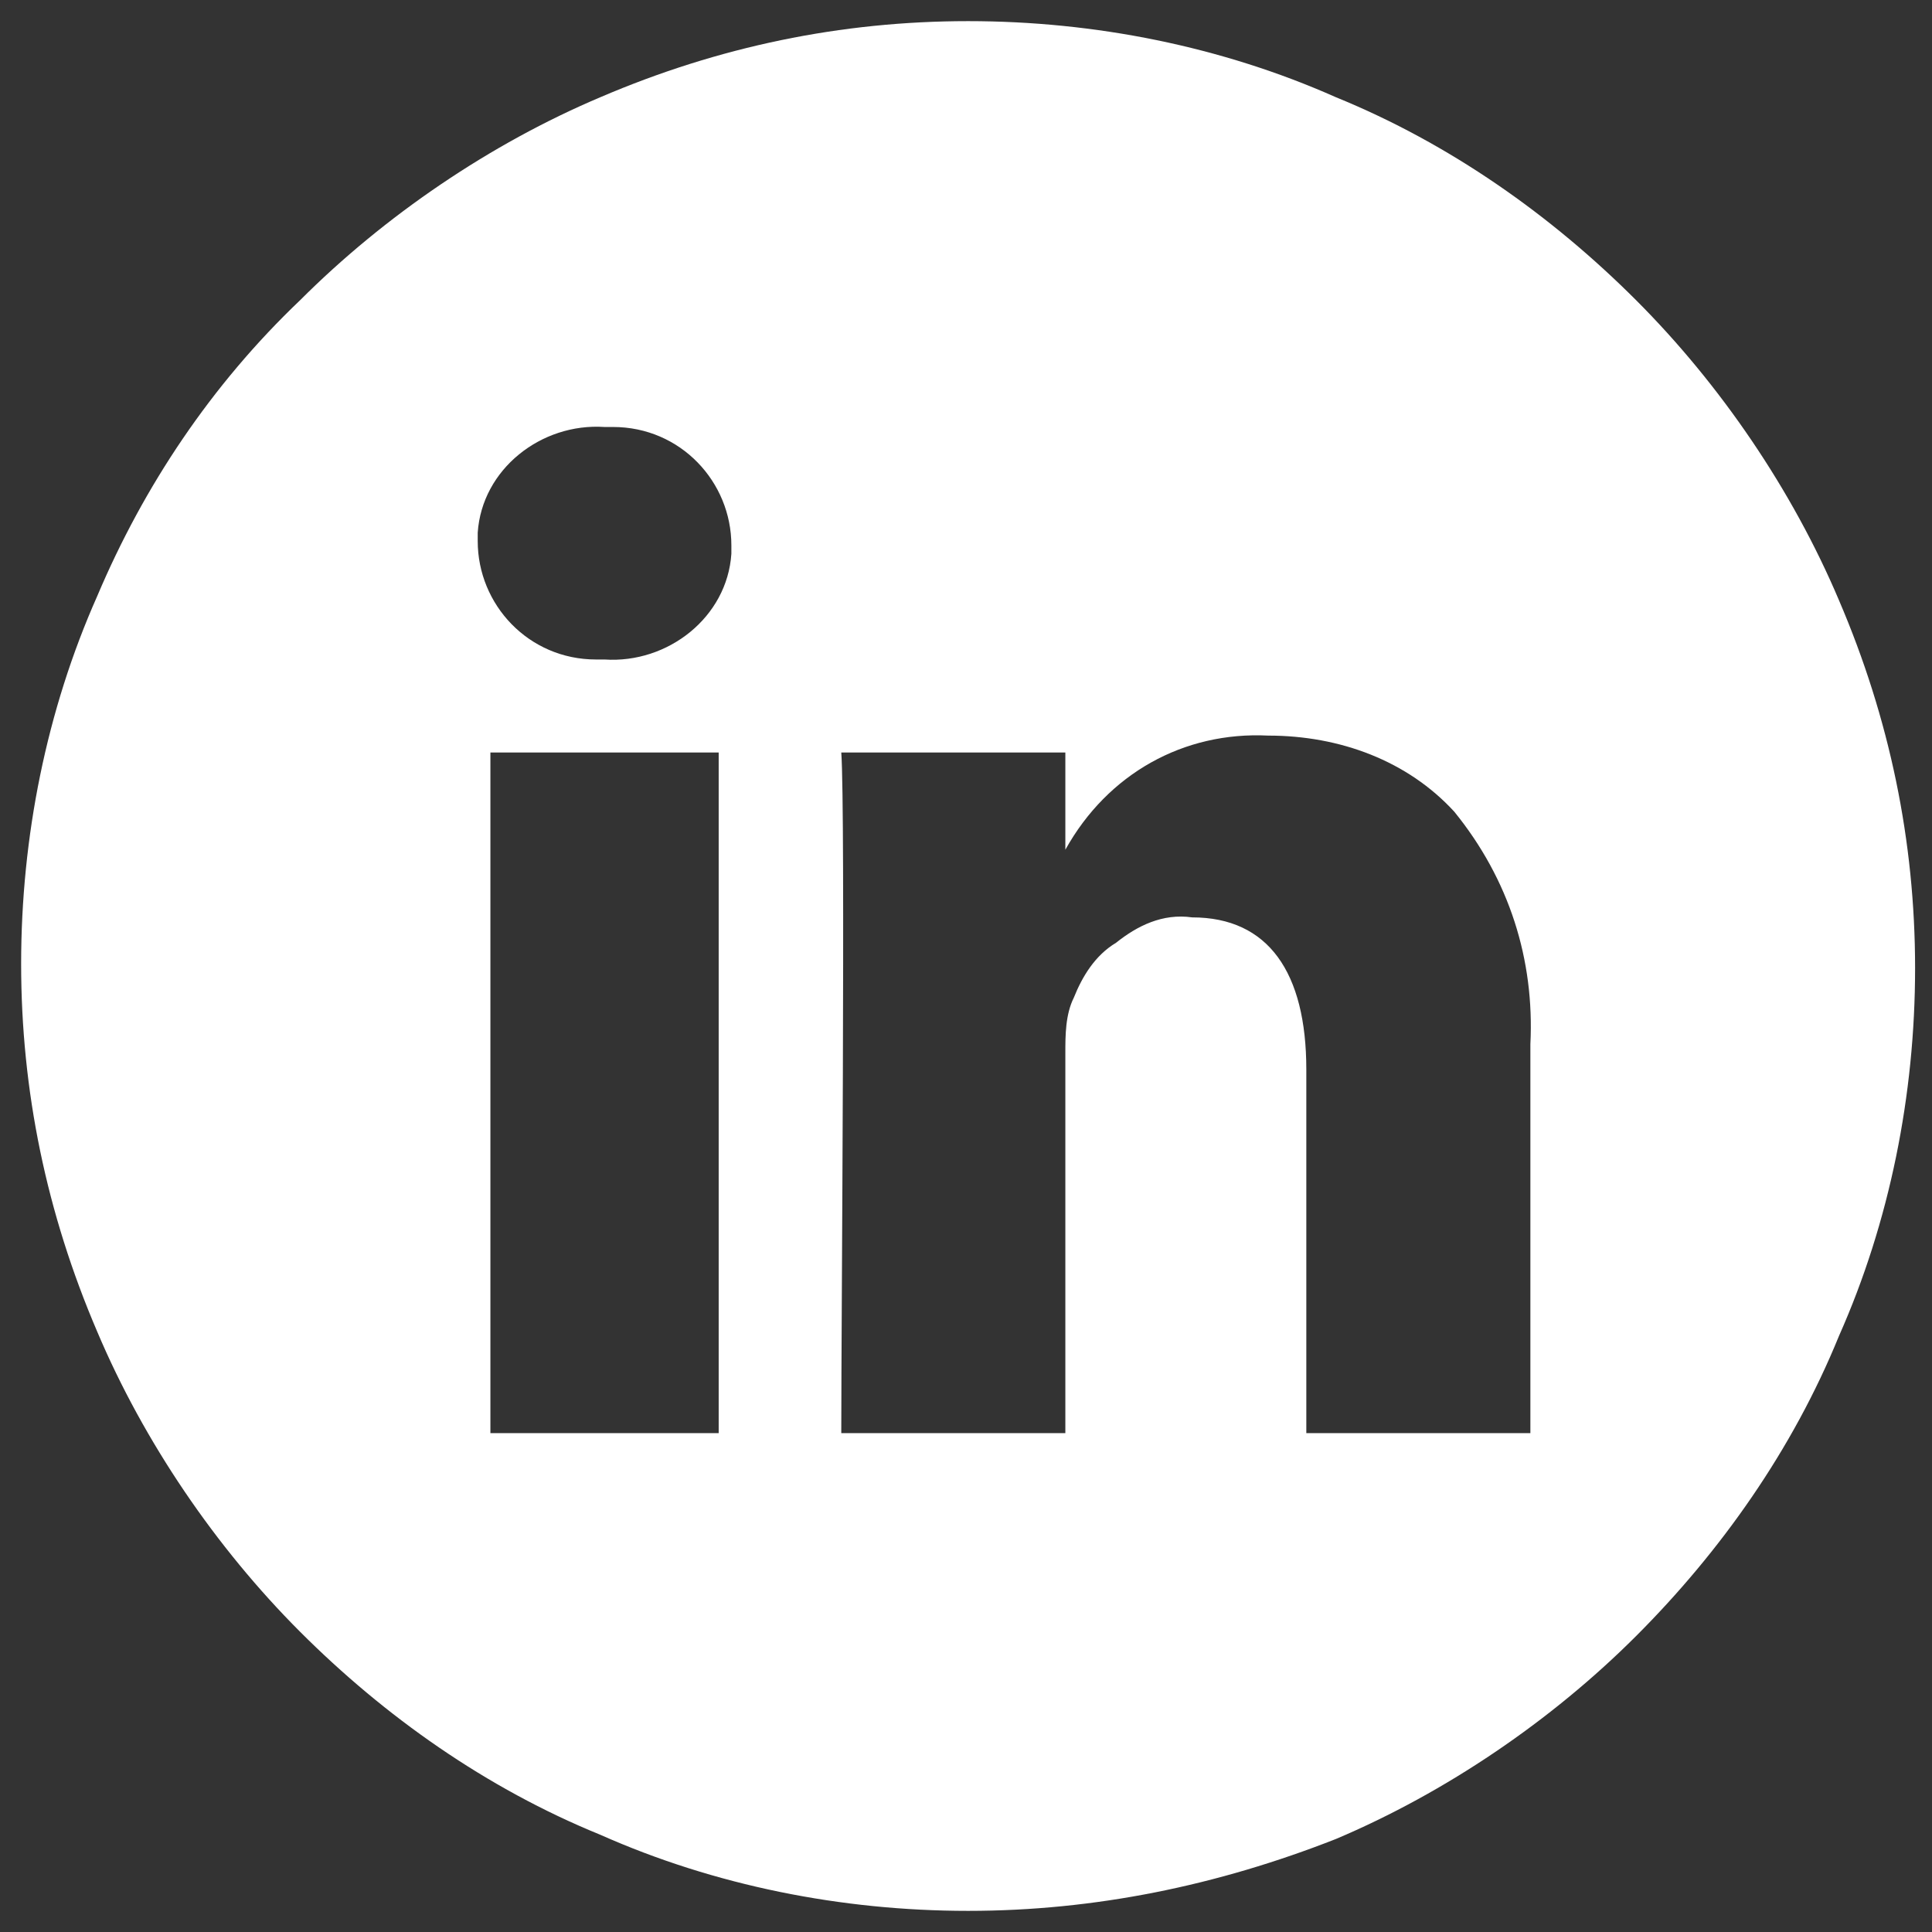
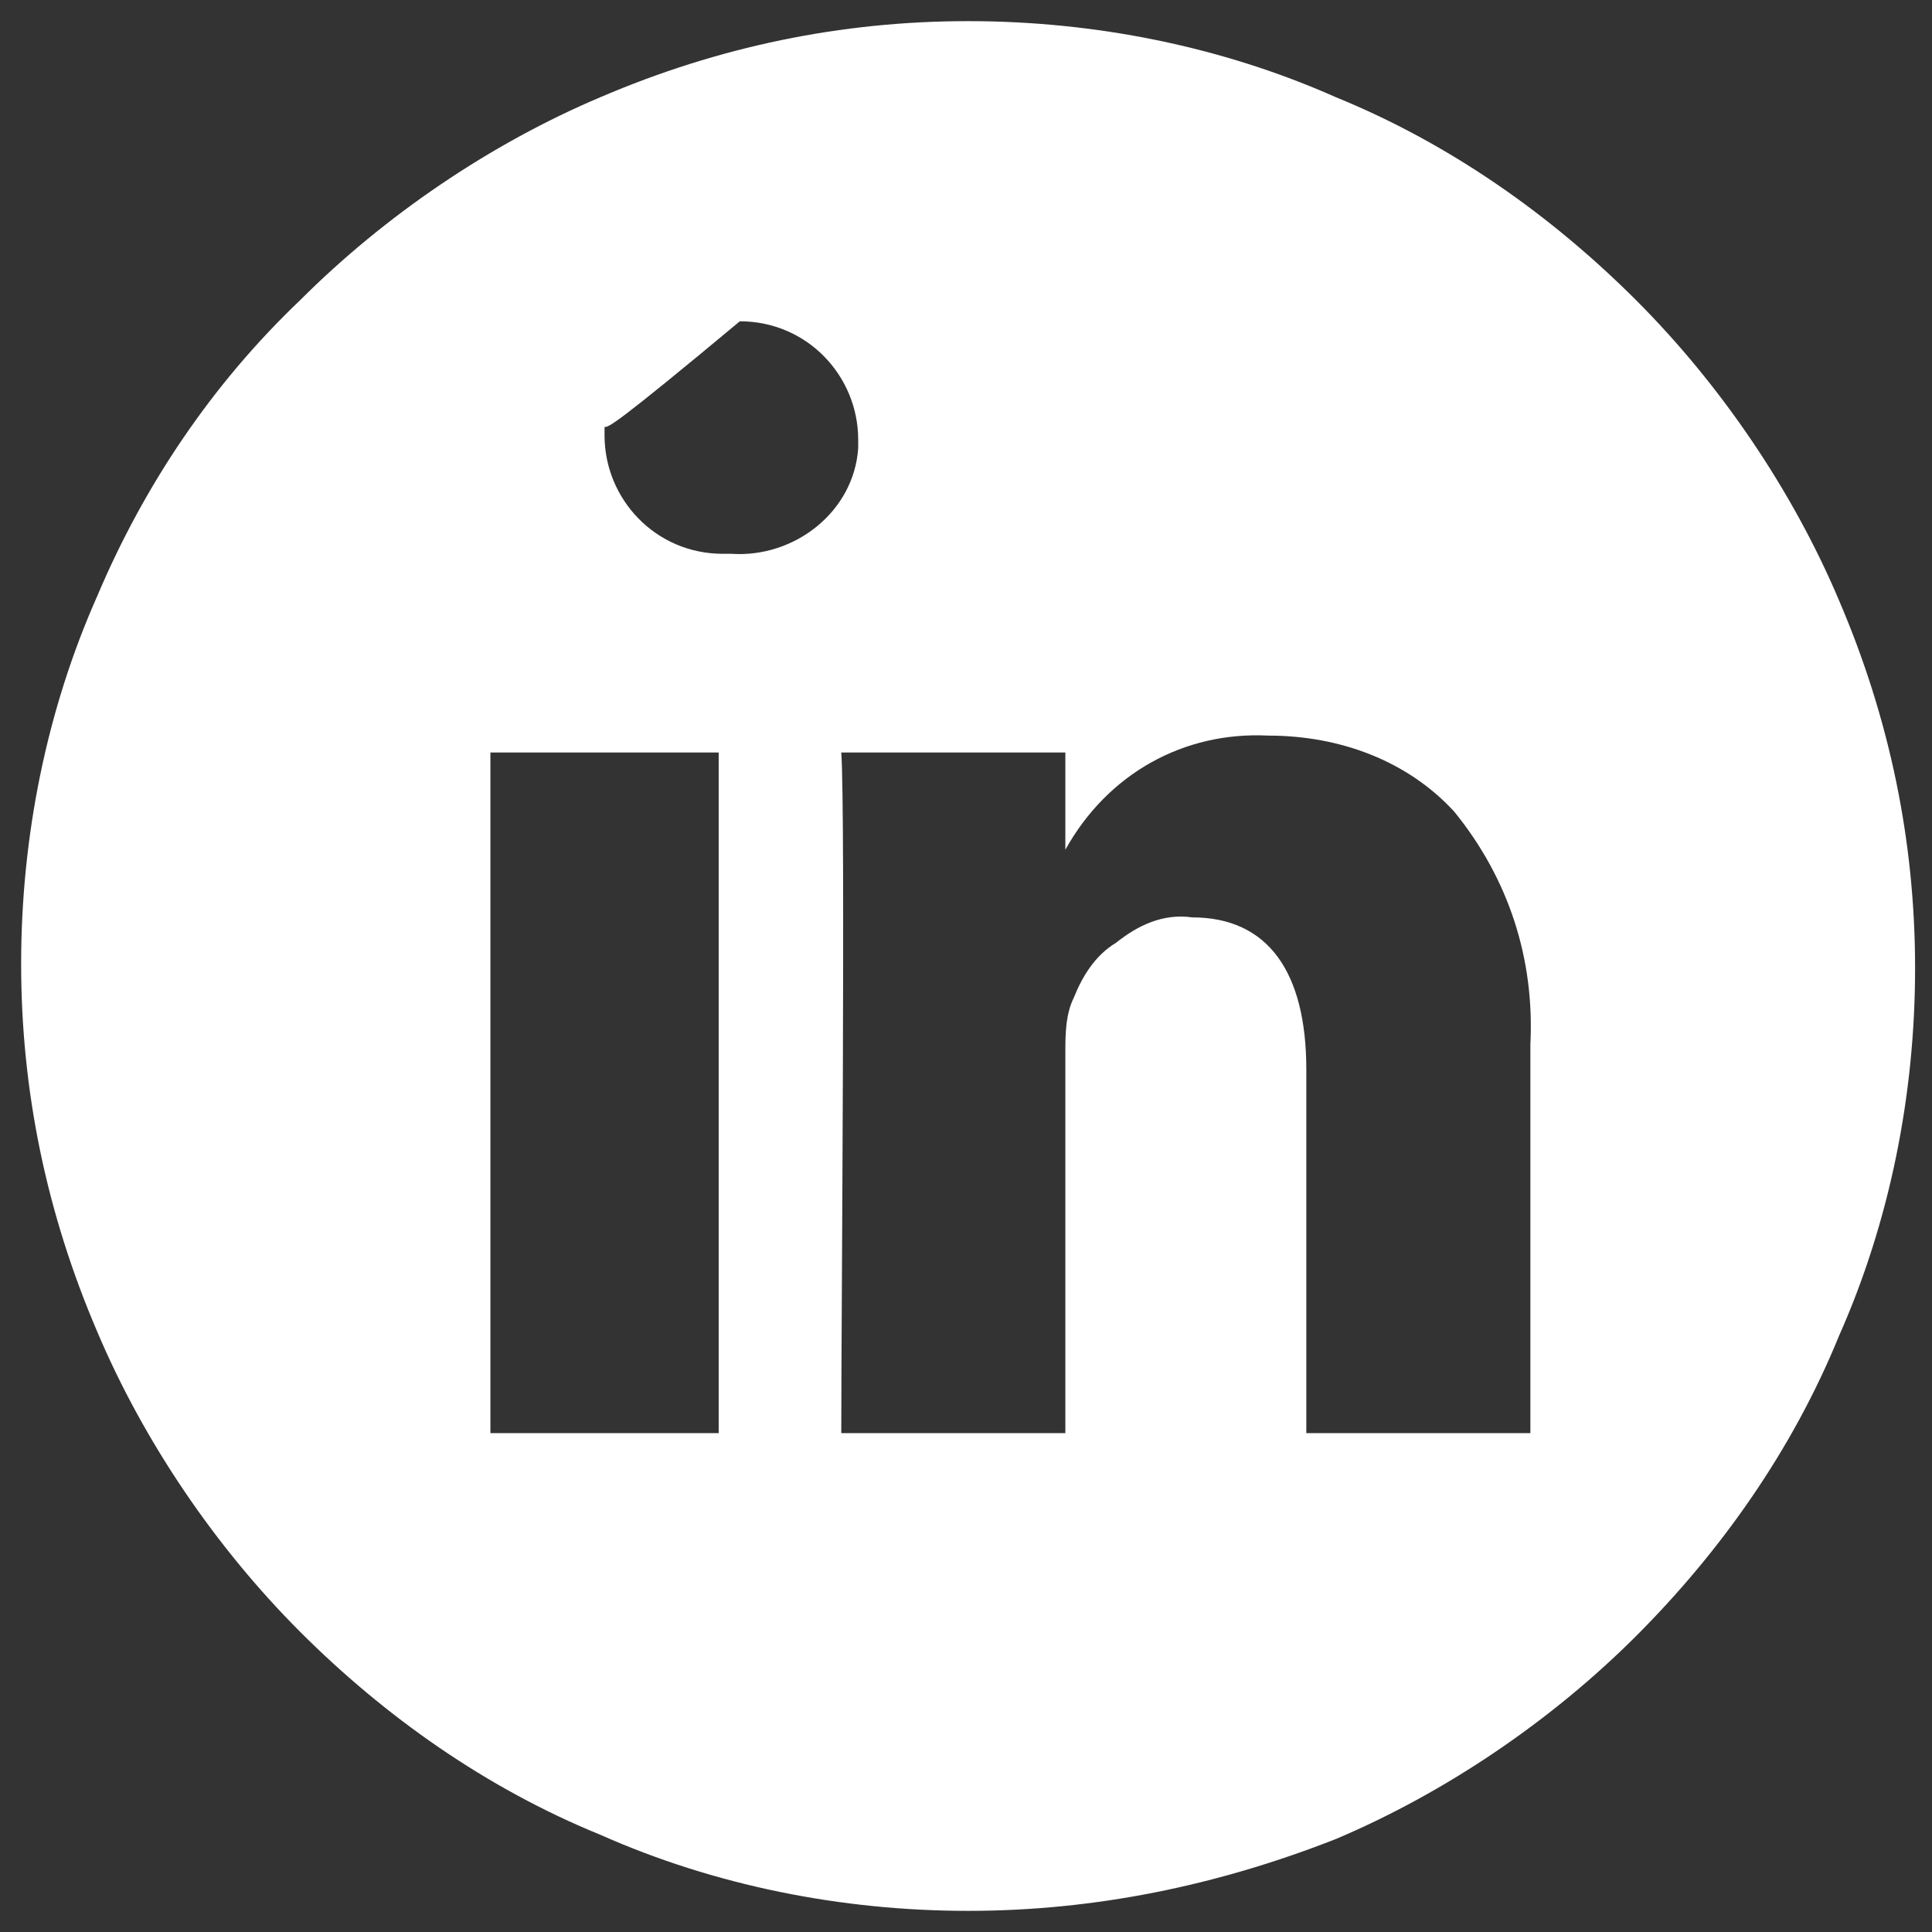
<svg xmlns="http://www.w3.org/2000/svg" version="1.1" id="Layer_1" x="0px" y="0px" viewBox="0 0 45.7 45.7" style="enable-background:new 0 0 45.7 45.7;" xml:space="preserve">
  <rect x="0" y="0" width="45.7" height="45.7" fill="#333333" stroke="none" />
  <style type="text/css">
	.st0{fill:#FFFFFF;}
</style>
-   <path class="st0" d="M22.9,45.2c-3,0-6-0.6-8.7-1.8c-2.7-1.1-5.1-2.8-7.1-4.8c-2-2-3.7-4.5-4.8-7.1c-1.2-2.8-1.8-5.7-1.8-8.7  c0-3,0.6-6,1.8-8.7C3.4,11.5,5,9.1,7.1,7.1c2-2,4.5-3.7,7.1-4.8c2.8-1.2,5.7-1.8,8.7-1.8c3,0,6,0.6,8.7,1.8c2.7,1.1,5.1,2.8,7.1,4.8  c2,2,3.7,4.5,4.8,7.1c1.2,2.8,1.8,5.7,1.8,8.7c0,3-0.6,6-1.8,8.7c-1.1,2.7-2.8,5.1-4.8,7.1c-2,2-4.5,3.7-7.1,4.8  C28.8,44.6,25.9,45.2,22.9,45.2z M28.2,21.7c1.8,0,2.7,1.3,2.7,3.6v8.6h5.3v-9.2c0.1-2-0.5-3.9-1.8-5.5c-1.1-1.2-2.7-1.8-4.4-1.8  c-2-0.1-3.8,0.9-4.8,2.7v-2.3h-5.3c0.1,1.4,0,13.5,0,16v0.1h5.3v-9c0-0.4,0-0.9,0.2-1.3c0.2-0.5,0.5-1,1-1.3  C26.9,21.9,27.5,21.6,28.2,21.7L28.2,21.7z M11.6,17.8v16.1H17V17.8L11.6,17.8z M14.3,10.1c-1.5-0.1-2.9,1-3,2.5c0,0.1,0,0.2,0,0.2  c0,1.5,1.2,2.8,2.8,2.8c0.1,0,0.1,0,0.2,0h0c1.5,0.1,2.9-1,3-2.5c0-0.1,0-0.2,0-0.2c0-1.5-1.2-2.8-2.8-2.8  C14.5,10.1,14.4,10.1,14.3,10.1L14.3,10.1z" />
+   <path class="st0" d="M22.9,45.2c-3,0-6-0.6-8.7-1.8c-2.7-1.1-5.1-2.8-7.1-4.8c-2-2-3.7-4.5-4.8-7.1c-1.2-2.8-1.8-5.7-1.8-8.7  c0-3,0.6-6,1.8-8.7C3.4,11.5,5,9.1,7.1,7.1c2-2,4.5-3.7,7.1-4.8c2.8-1.2,5.7-1.8,8.7-1.8c3,0,6,0.6,8.7,1.8c2.7,1.1,5.1,2.8,7.1,4.8  c2,2,3.7,4.5,4.8,7.1c1.2,2.8,1.8,5.7,1.8,8.7c0,3-0.6,6-1.8,8.7c-1.1,2.7-2.8,5.1-4.8,7.1c-2,2-4.5,3.7-7.1,4.8  C28.8,44.6,25.9,45.2,22.9,45.2z M28.2,21.7c1.8,0,2.7,1.3,2.7,3.6v8.6h5.3v-9.2c0.1-2-0.5-3.9-1.8-5.5c-1.1-1.2-2.7-1.8-4.4-1.8  c-2-0.1-3.8,0.9-4.8,2.7v-2.3h-5.3c0.1,1.4,0,13.5,0,16v0.1h5.3v-9c0-0.4,0-0.9,0.2-1.3c0.2-0.5,0.5-1,1-1.3  C26.9,21.9,27.5,21.6,28.2,21.7L28.2,21.7z M11.6,17.8v16.1H17V17.8L11.6,17.8z M14.3,10.1c0,0.1,0,0.2,0,0.2  c0,1.5,1.2,2.8,2.8,2.8c0.1,0,0.1,0,0.2,0h0c1.5,0.1,2.9-1,3-2.5c0-0.1,0-0.2,0-0.2c0-1.5-1.2-2.8-2.8-2.8  C14.5,10.1,14.4,10.1,14.3,10.1L14.3,10.1z" />
</svg>